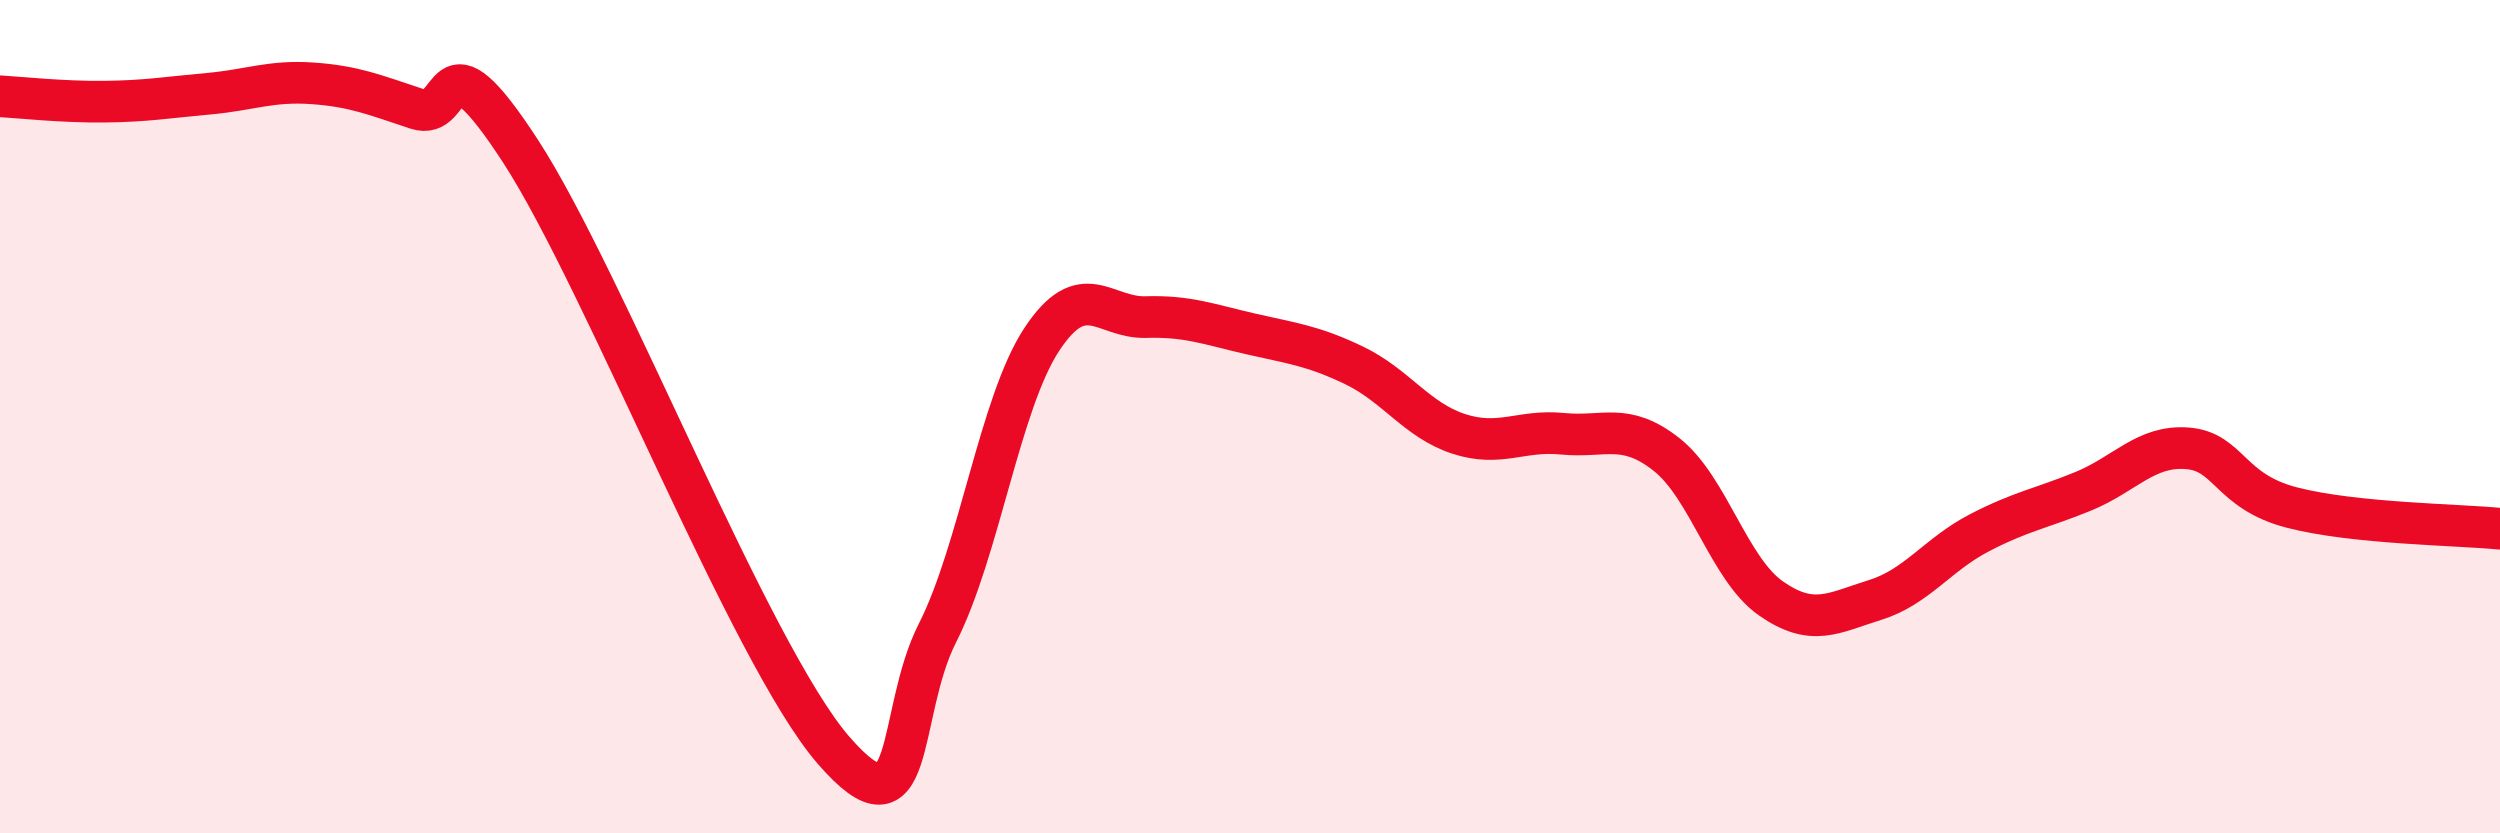
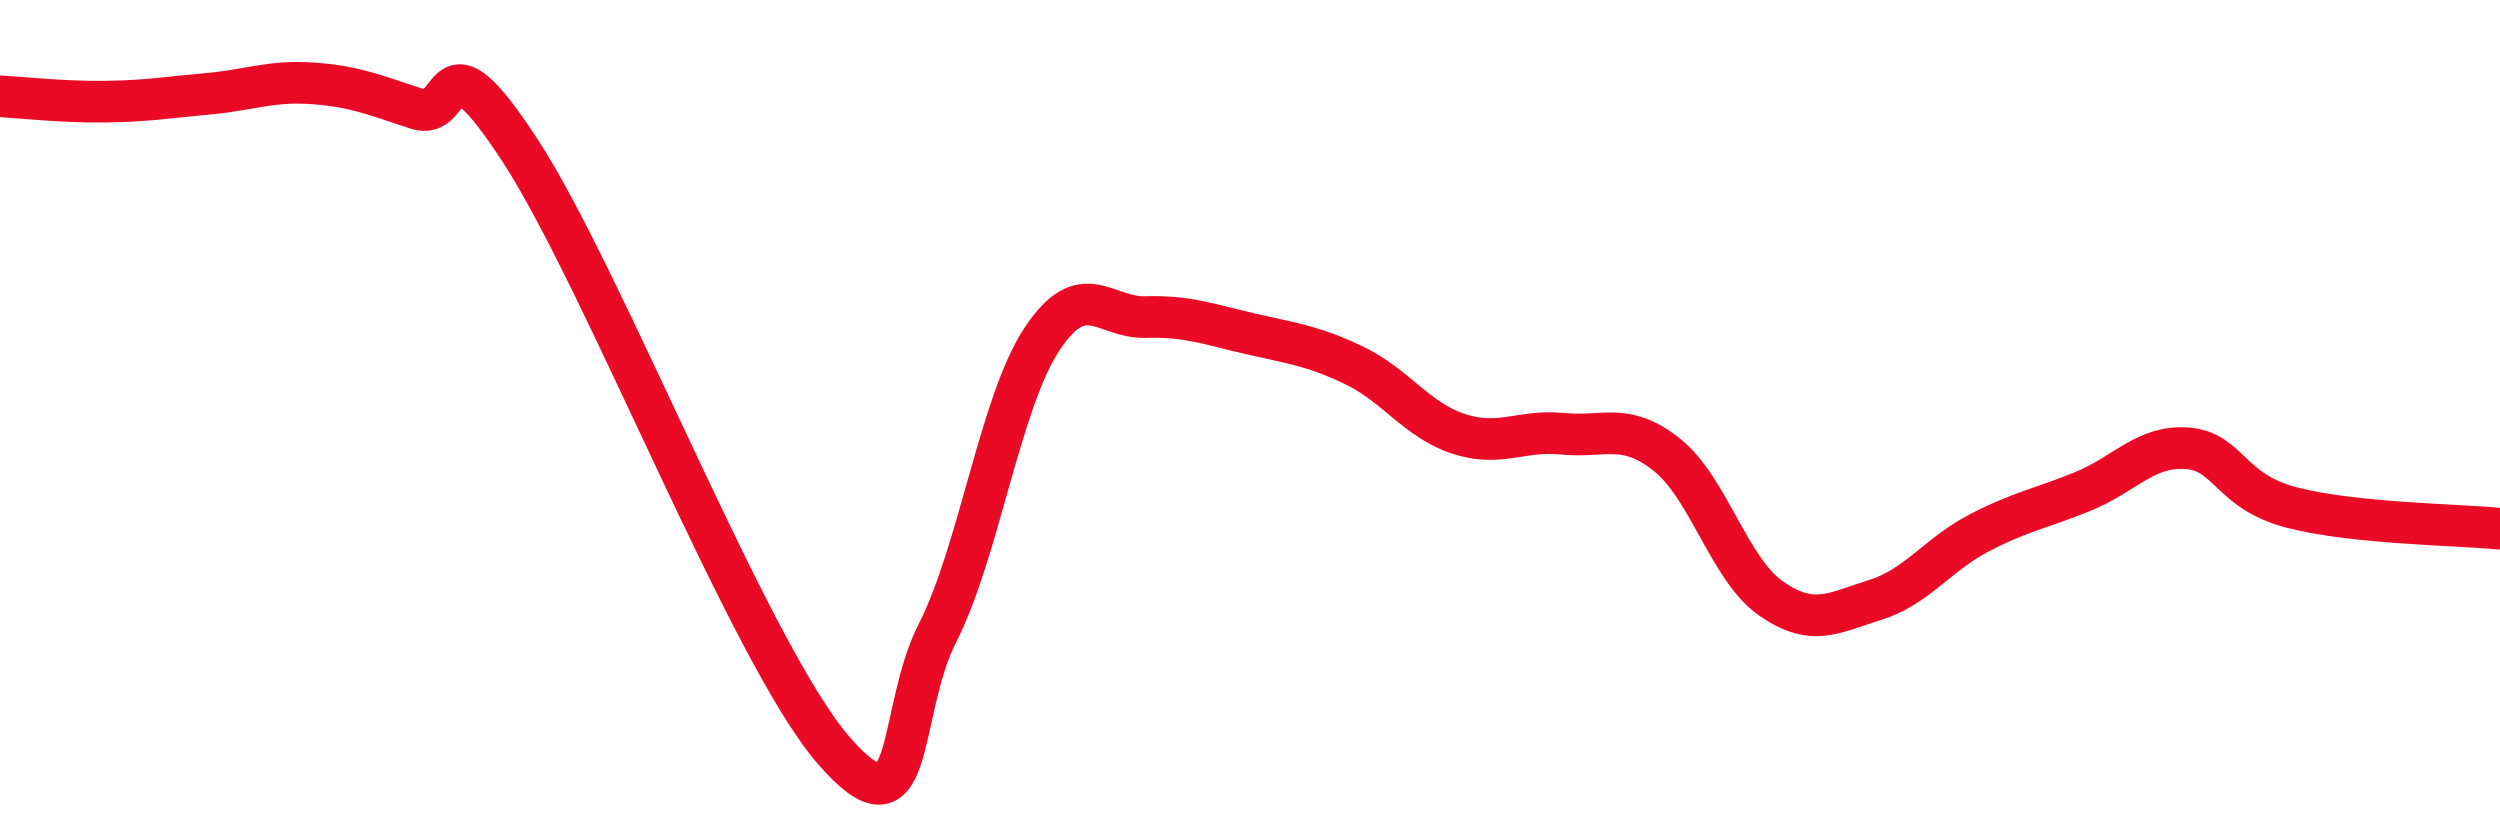
<svg xmlns="http://www.w3.org/2000/svg" width="60" height="20" viewBox="0 0 60 20">
-   <path d="M 0,2.31 C 0.5,2.34 1.5,2.45 2.5,2.44 C 3.5,2.43 4,2.34 5,2.25 C 6,2.16 6.5,1.93 7.5,2 C 8.5,2.07 9,2.28 10,2.61 C 11,2.94 10.5,0.56 12.5,3.64 C 14.5,6.72 18,15.69 20,18 C 22,20.31 21.5,17.16 22.5,15.19 C 23.5,13.22 24,9.67 25,8.15 C 26,6.63 26.5,7.64 27.5,7.61 C 28.5,7.58 29,7.78 30,8.01 C 31,8.24 31.5,8.29 32.5,8.77 C 33.5,9.25 34,10.08 35,10.41 C 36,10.74 36.5,10.31 37.5,10.41 C 38.5,10.51 39,10.12 40,10.91 C 41,11.7 41.5,13.66 42.5,14.36 C 43.5,15.06 44,14.71 45,14.4 C 46,14.09 46.5,13.31 47.5,12.79 C 48.5,12.27 49,12.2 50,11.79 C 51,11.38 51.5,10.68 52.5,10.76 C 53.5,10.84 53.5,11.79 55,12.18 C 56.5,12.57 59,12.59 60,12.69L60 20L0 20Z" fill="#EB0A25" opacity="0.1" stroke-linecap="round" stroke-linejoin="round" />
  <path d="M 0,2.31 C 0.5,2.34 1.5,2.45 2.5,2.44 C 3.5,2.43 4,2.34 5,2.25 C 6,2.16 6.5,1.93 7.5,2 C 8.5,2.07 9,2.28 10,2.61 C 11,2.94 10.5,0.56 12.5,3.64 C 14.5,6.72 18,15.69 20,18 C 22,20.31 21.5,17.16 22.5,15.19 C 23.5,13.22 24,9.67 25,8.15 C 26,6.63 26.5,7.64 27.5,7.61 C 28.5,7.58 29,7.78 30,8.01 C 31,8.24 31.5,8.29 32.5,8.77 C 33.5,9.25 34,10.08 35,10.41 C 36,10.74 36.5,10.31 37.5,10.41 C 38.5,10.51 39,10.12 40,10.91 C 41,11.7 41.5,13.66 42.5,14.36 C 43.5,15.06 44,14.71 45,14.4 C 46,14.09 46.5,13.31 47.5,12.79 C 48.5,12.27 49,12.2 50,11.79 C 51,11.38 51.5,10.68 52.5,10.76 C 53.5,10.84 53.5,11.79 55,12.18 C 56.5,12.57 59,12.59 60,12.69" stroke="#EB0A25" stroke-width="1" fill="none" stroke-linecap="round" stroke-linejoin="round" />
</svg>